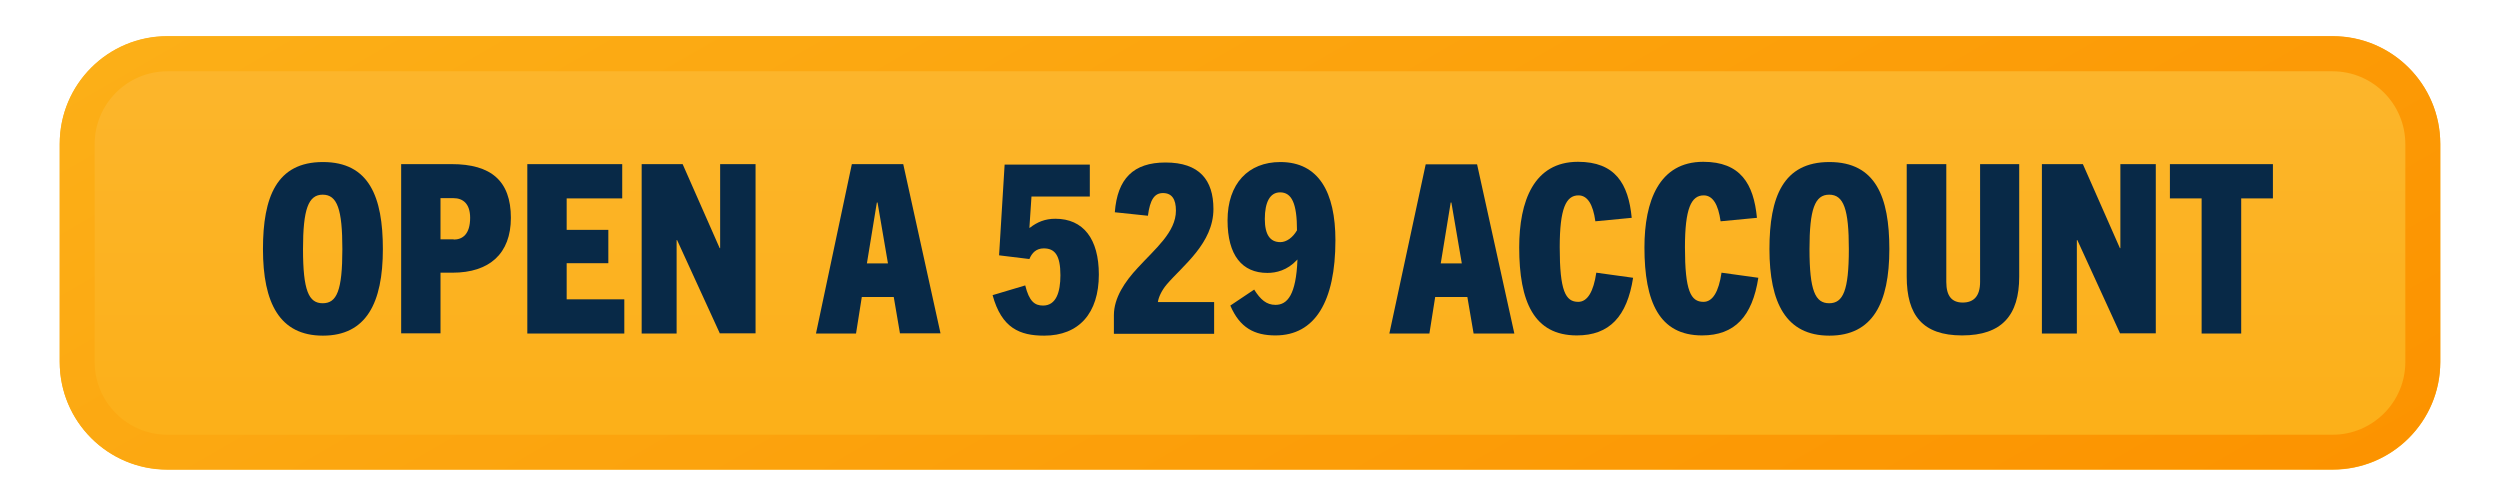
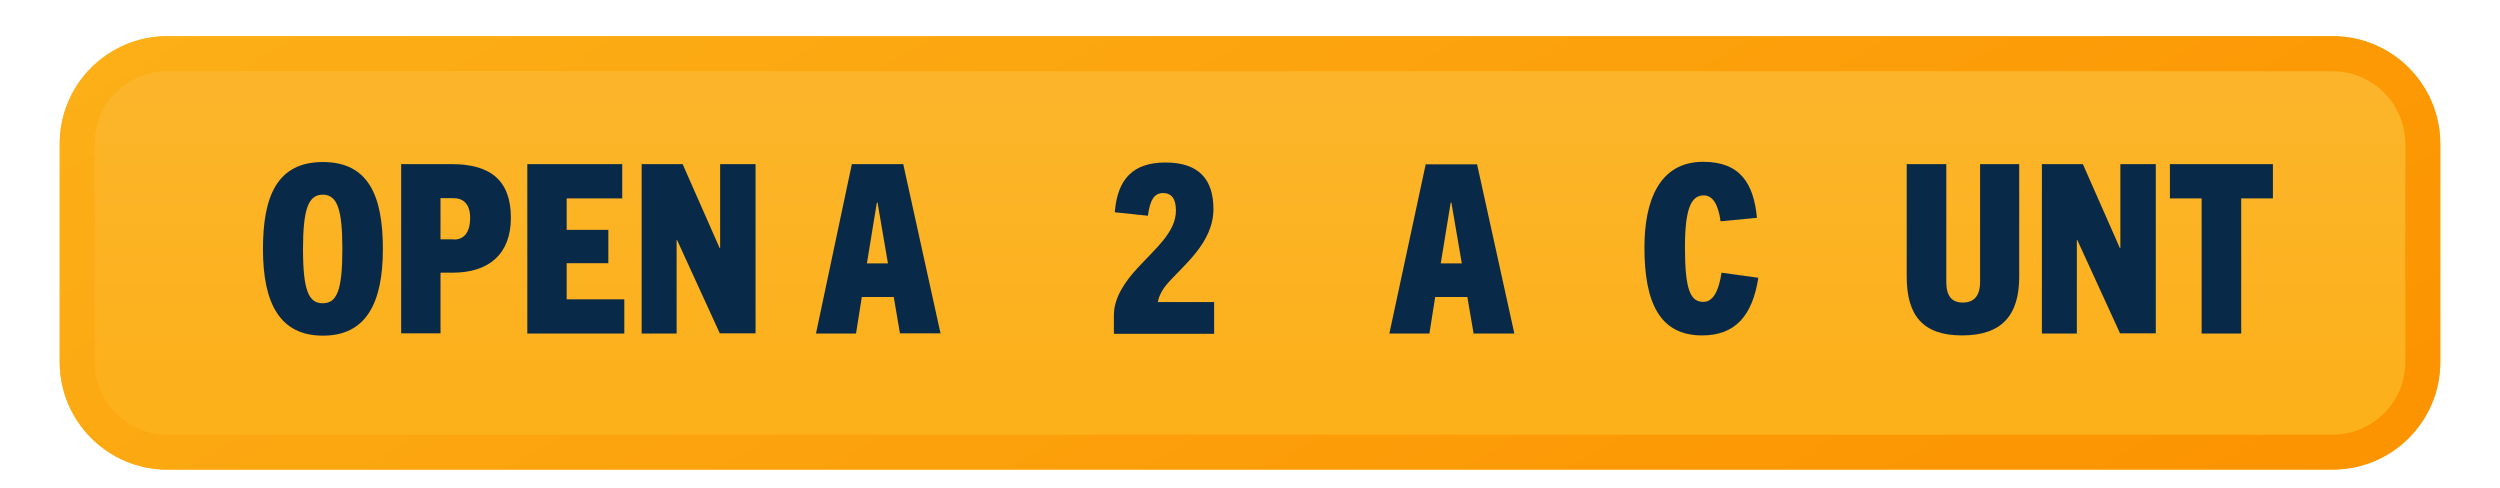
<svg xmlns="http://www.w3.org/2000/svg" version="1.1" id="Layer_1" x="0px" y="0px" viewBox="0 0 1080 211" style="enable-background:new 0 0 1080 211;" xml:space="preserve" width="100%" height="100%" preserveAspectRatio="none">
  <style type="text/css"> .st0{fill:url(#SVGID_1_);} .st1{fill:url(#SVGID_00000170262282781554642150000015506342967458782117_);} .st2{fill:#082947;} </style>
  <g>
    <g>
      <linearGradient id="SVGID_1_" gradientUnits="userSpaceOnUse" x1="540" y1="15.635" x2="540" y2="202.932">
        <stop offset="0" style="stop-color:#FCB62D" />
        <stop offset="1" style="stop-color:#FCAF17" />
      </linearGradient>
      <path class="st0" d="M1007.7,202.9H72.3c-25.7,0-46.5-20.8-46.5-46.5V62.2c0-25.7,20.8-46.5,46.5-46.5h935.4 c25.7,0,46.5,20.8,46.5,46.5v94.2C1054.2,182.1,1033.4,202.9,1007.7,202.9z" />
      <linearGradient id="SVGID_00000013159536024892137760000012091225036906119077_" gradientUnits="userSpaceOnUse" x1="700.591" y1="387.436" x2="379.409" y2="-168.869">
        <stop offset="0" style="stop-color:#FC9300" />
        <stop offset="1" style="stop-color:#FCAF17" />
      </linearGradient>
      <path style=";" d="M1007.7,30.8c17.3,0,31.4,14.1,31.4,31.4 v94.2c0,17.3-14.1,31.4-31.4,31.4H72.3c-17.3,0-31.4-14.1-31.4-31.4V62.2c0-17.3,14.1-31.4,31.4-31.4H1007.7 M1007.7,15.6H72.3 c-25.7,0-46.5,20.8-46.5,46.5v94.2c0,25.7,20.8,46.5,46.5,46.5h935.4c25.7,0,46.5-20.8,46.5-46.5V62.2 C1054.2,36.5,1033.4,15.6,1007.7,15.6L1007.7,15.6z" fill="url(#SVGID_00000013159536024892137760000012091225036906119077_)" />
    </g>
    <g>
      <path class="st2" d="M113.6,107.6c0-22.5,5.9-37.6,25.9-37.6s25.9,15.1,25.9,37.6c0,23.3-7.2,37.4-25.9,37.4 S113.6,130.9,113.6,107.6z M147.9,107.6c0-17.2-2.2-23.5-8.5-23.5c-6.2,0-8.5,6.3-8.5,23.5c0,18,2.5,23.4,8.5,23.4 C145.5,131,147.9,125.6,147.9,107.6z" />
      <path class="st2" d="M173.3,144.1V70.9h21.8c17,0,25.6,7.2,25.6,23.2c0,15.5-9.3,23.7-25.2,23.7h-5.2v26.2H173.3z M196,103.5 c3.8,0,7.1-2.3,7.1-9.4c0-6.1-3.1-8.5-7.2-8.5h-5.6v17.8H196z" />
      <path class="st2" d="M227.8,144.1V70.9h41v14.8h-24v13.6h18v14.4h-18v15.6h24.9v14.8H227.8z" />
      <path class="st2" d="M311,144.1l-18.5-40.4h-0.2v40.4h-15.1V70.9h17.7l16,36.3h0.2V70.9h15.3v73.1H311z" />
      <path class="st2" d="M388.8,144.1l-2.7-15.8h-13.8l-2.5,15.8h-17.3L368,70.9h22.2l16.1,73.1H388.8z M374.5,113.8h9.1l-4.5-26.3 h-0.3L374.5,113.8z" />
-       <path class="st2" d="M451.1,145c-10.5,0-18.4-3.2-22.3-17.5l14.1-4.2c1.7,6.9,4.1,8.7,7.7,8.7c5.7,0,7.5-5.9,7.5-13.1 c0-8.6-2.4-11.6-7.2-11.6c-3.2,0-5.1,1.9-6.2,4.6l-13.1-1.6l2.4-39.2h36.8v13.8h-25.2l-0.9,13.5h0.2c3.2-2.5,6.6-3.9,11-3.9 c12.1,0,18.8,8.7,18.8,24.1C474.7,135.3,466.1,145,451.1,145z" />
      <path class="st2" d="M481.2,144.1v-7.9c0-7.6,4.8-14.6,10.3-20.5c7.5-8.2,16.5-15.4,16.5-24.7c0-4.9-1.7-7.6-5.6-7.6 c-3.7,0-5.6,2.9-6.5,9.8l-14.3-1.5c1.1-14.5,8-21.5,21.9-21.5c14.6,0,20.7,7.5,20.7,20.1c0,14.8-13.3,24.5-20.2,32.6 c-2.1,2.5-3.5,5.4-3.8,7.6h24.3v13.7H481.2z" />
-       <path class="st2" d="M560.3,112.3c-4.2,4.5-9,5.6-12.8,5.6c-10.9,0-17.2-7.6-17.2-22.7c0-15.9,9-25.2,22.8-25.2 c16.6,0,23.8,13.1,23.8,33.8c0,26.4-8.8,41.1-25.9,41.1c-9.1,0-15.4-3.3-19.5-12.9l10.3-6.9c2.7,4.3,5.3,6.6,9.2,6.6 c5.2,0,8.9-4.4,9.5-19.5H560.3z M553,83.1c-4.4,0-6.6,4.3-6.6,11.5c0,6.8,2.3,10,6.7,10c2.7,0,5.4-2,7.2-5.1 C560.3,87.8,558,83.1,553,83.1z" />
      <path class="st2" d="M636.6,144.1l-2.7-15.8H620l-2.5,15.8h-17.3l15.7-73.1h22.2l16.1,73.1H636.6z M622.4,113.8h9.1L627,87.5h-0.3 L622.4,113.8z" />
-       <path class="st2" d="M705.5,120c-2.6,16.7-10.2,24.9-24.3,24.9c-18.5,0-24.9-14.5-24.9-38c0-20,6.3-37,25.4-37 c16,0,21.8,9.4,23.2,24.2l-15.7,1.5c-1-7.3-3.4-11.2-7.3-11.2c-5.4,0-8.1,5.7-8.1,22.4c0,18.9,2.5,23.6,8,23.6 c4,0,6.6-4.4,7.8-12.6L705.5,120z" />
      <path class="st2" d="M759.6,120c-2.6,16.7-10.2,24.9-24.3,24.9c-18.5,0-24.9-14.5-24.9-38c0-20,6.3-37,25.4-37 c16,0,21.8,9.4,23.2,24.2l-15.7,1.5c-1-7.3-3.4-11.2-7.3-11.2c-5.4,0-8.1,5.7-8.1,22.4c0,18.9,2.5,23.6,8,23.6 c4,0,6.6-4.4,7.8-12.6L759.6,120z" />
-       <path class="st2" d="M764.4,107.6c0-22.5,5.9-37.6,25.9-37.6c20,0,25.9,15.1,25.9,37.6c0,23.3-7.2,37.4-25.9,37.4 C771.6,145,764.4,130.9,764.4,107.6z M798.7,107.6c0-17.2-2.2-23.5-8.5-23.5c-6.2,0-8.5,6.3-8.5,23.5c0,18,2.5,23.4,8.5,23.4 C796.2,131,798.7,125.6,798.7,107.6z" />
      <path class="st2" d="M855.4,70.9h16.9v48.6c0,16.7-7.5,25.4-24.7,25.4c-17,0-23.9-8.7-23.9-25.4V70.9h17.1v50.9 c0,6.1,2.4,8.9,7.1,8.9c4.7,0,7.5-2.7,7.5-8.9V70.9z" />
      <path class="st2" d="M915.9,144.1l-18.5-40.4h-0.2v40.4h-15.1V70.9h17.7l16,36.3h0.2V70.9h15.3v73.1H915.9z" />
      <path class="st2" d="M951.1,144.1V85.7h-13.7V70.9h44.5v14.8h-13.7v58.4H951.1z" />
    </g>
  </g>
</svg>